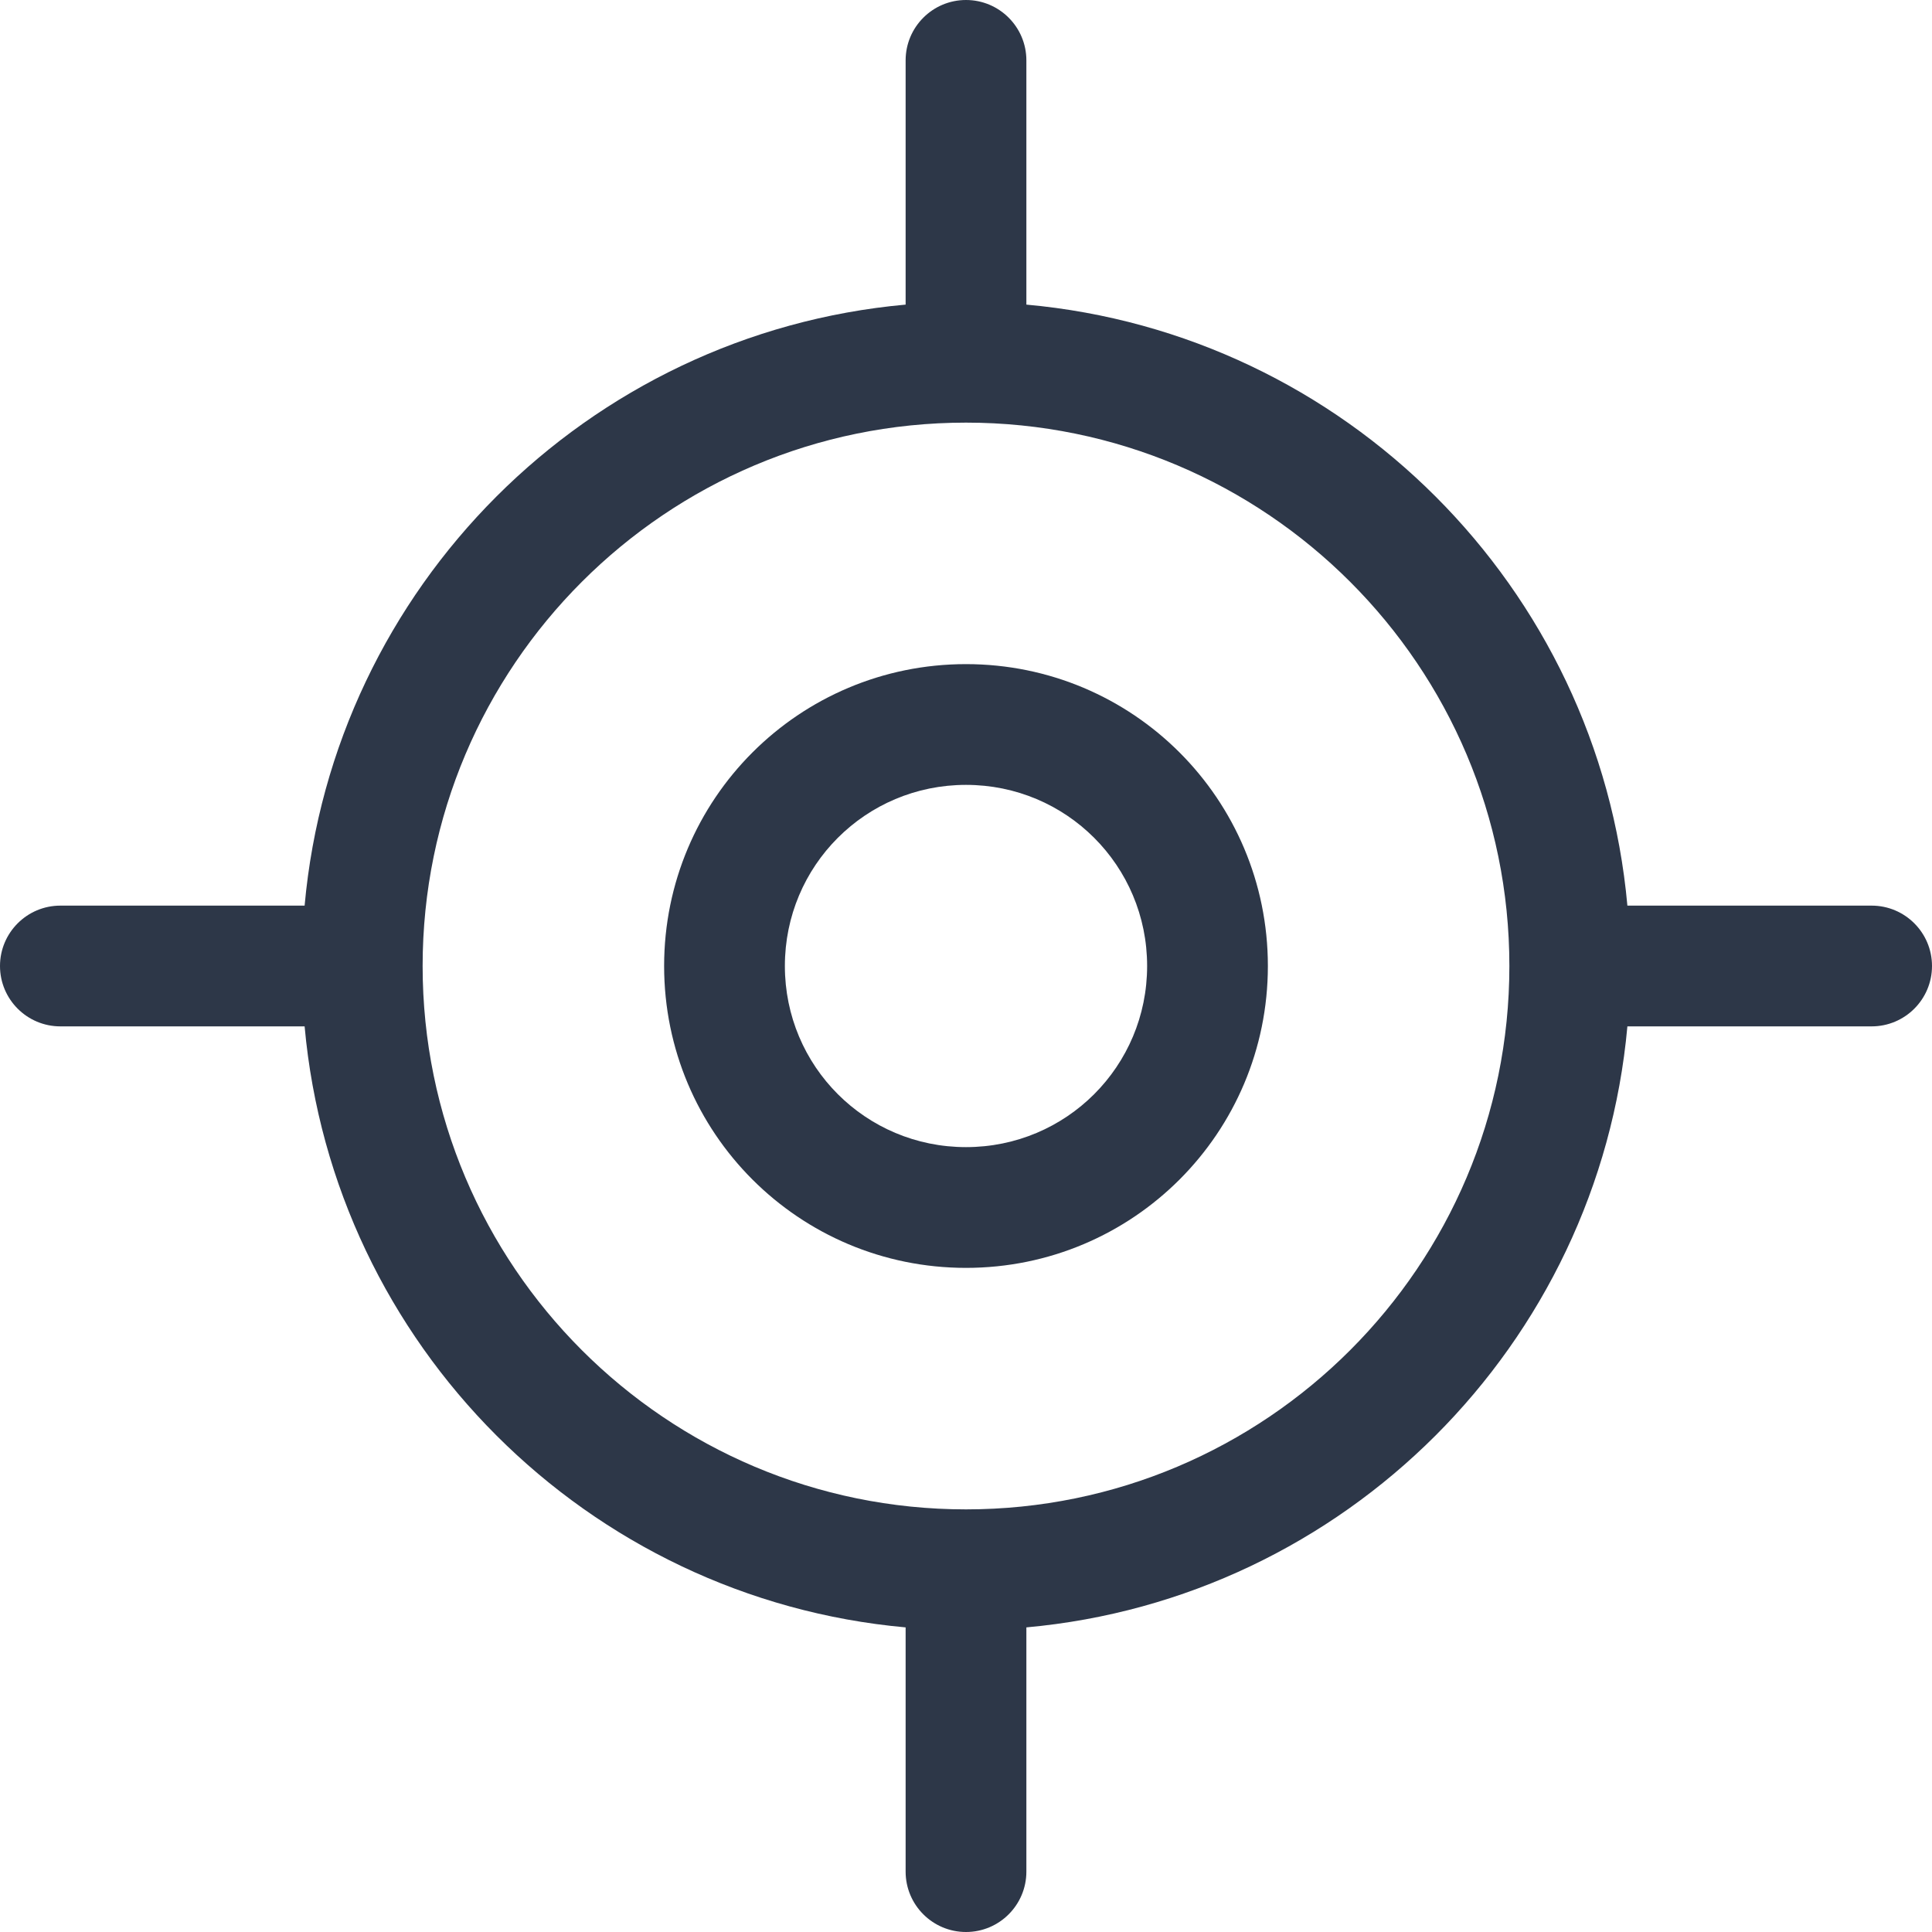
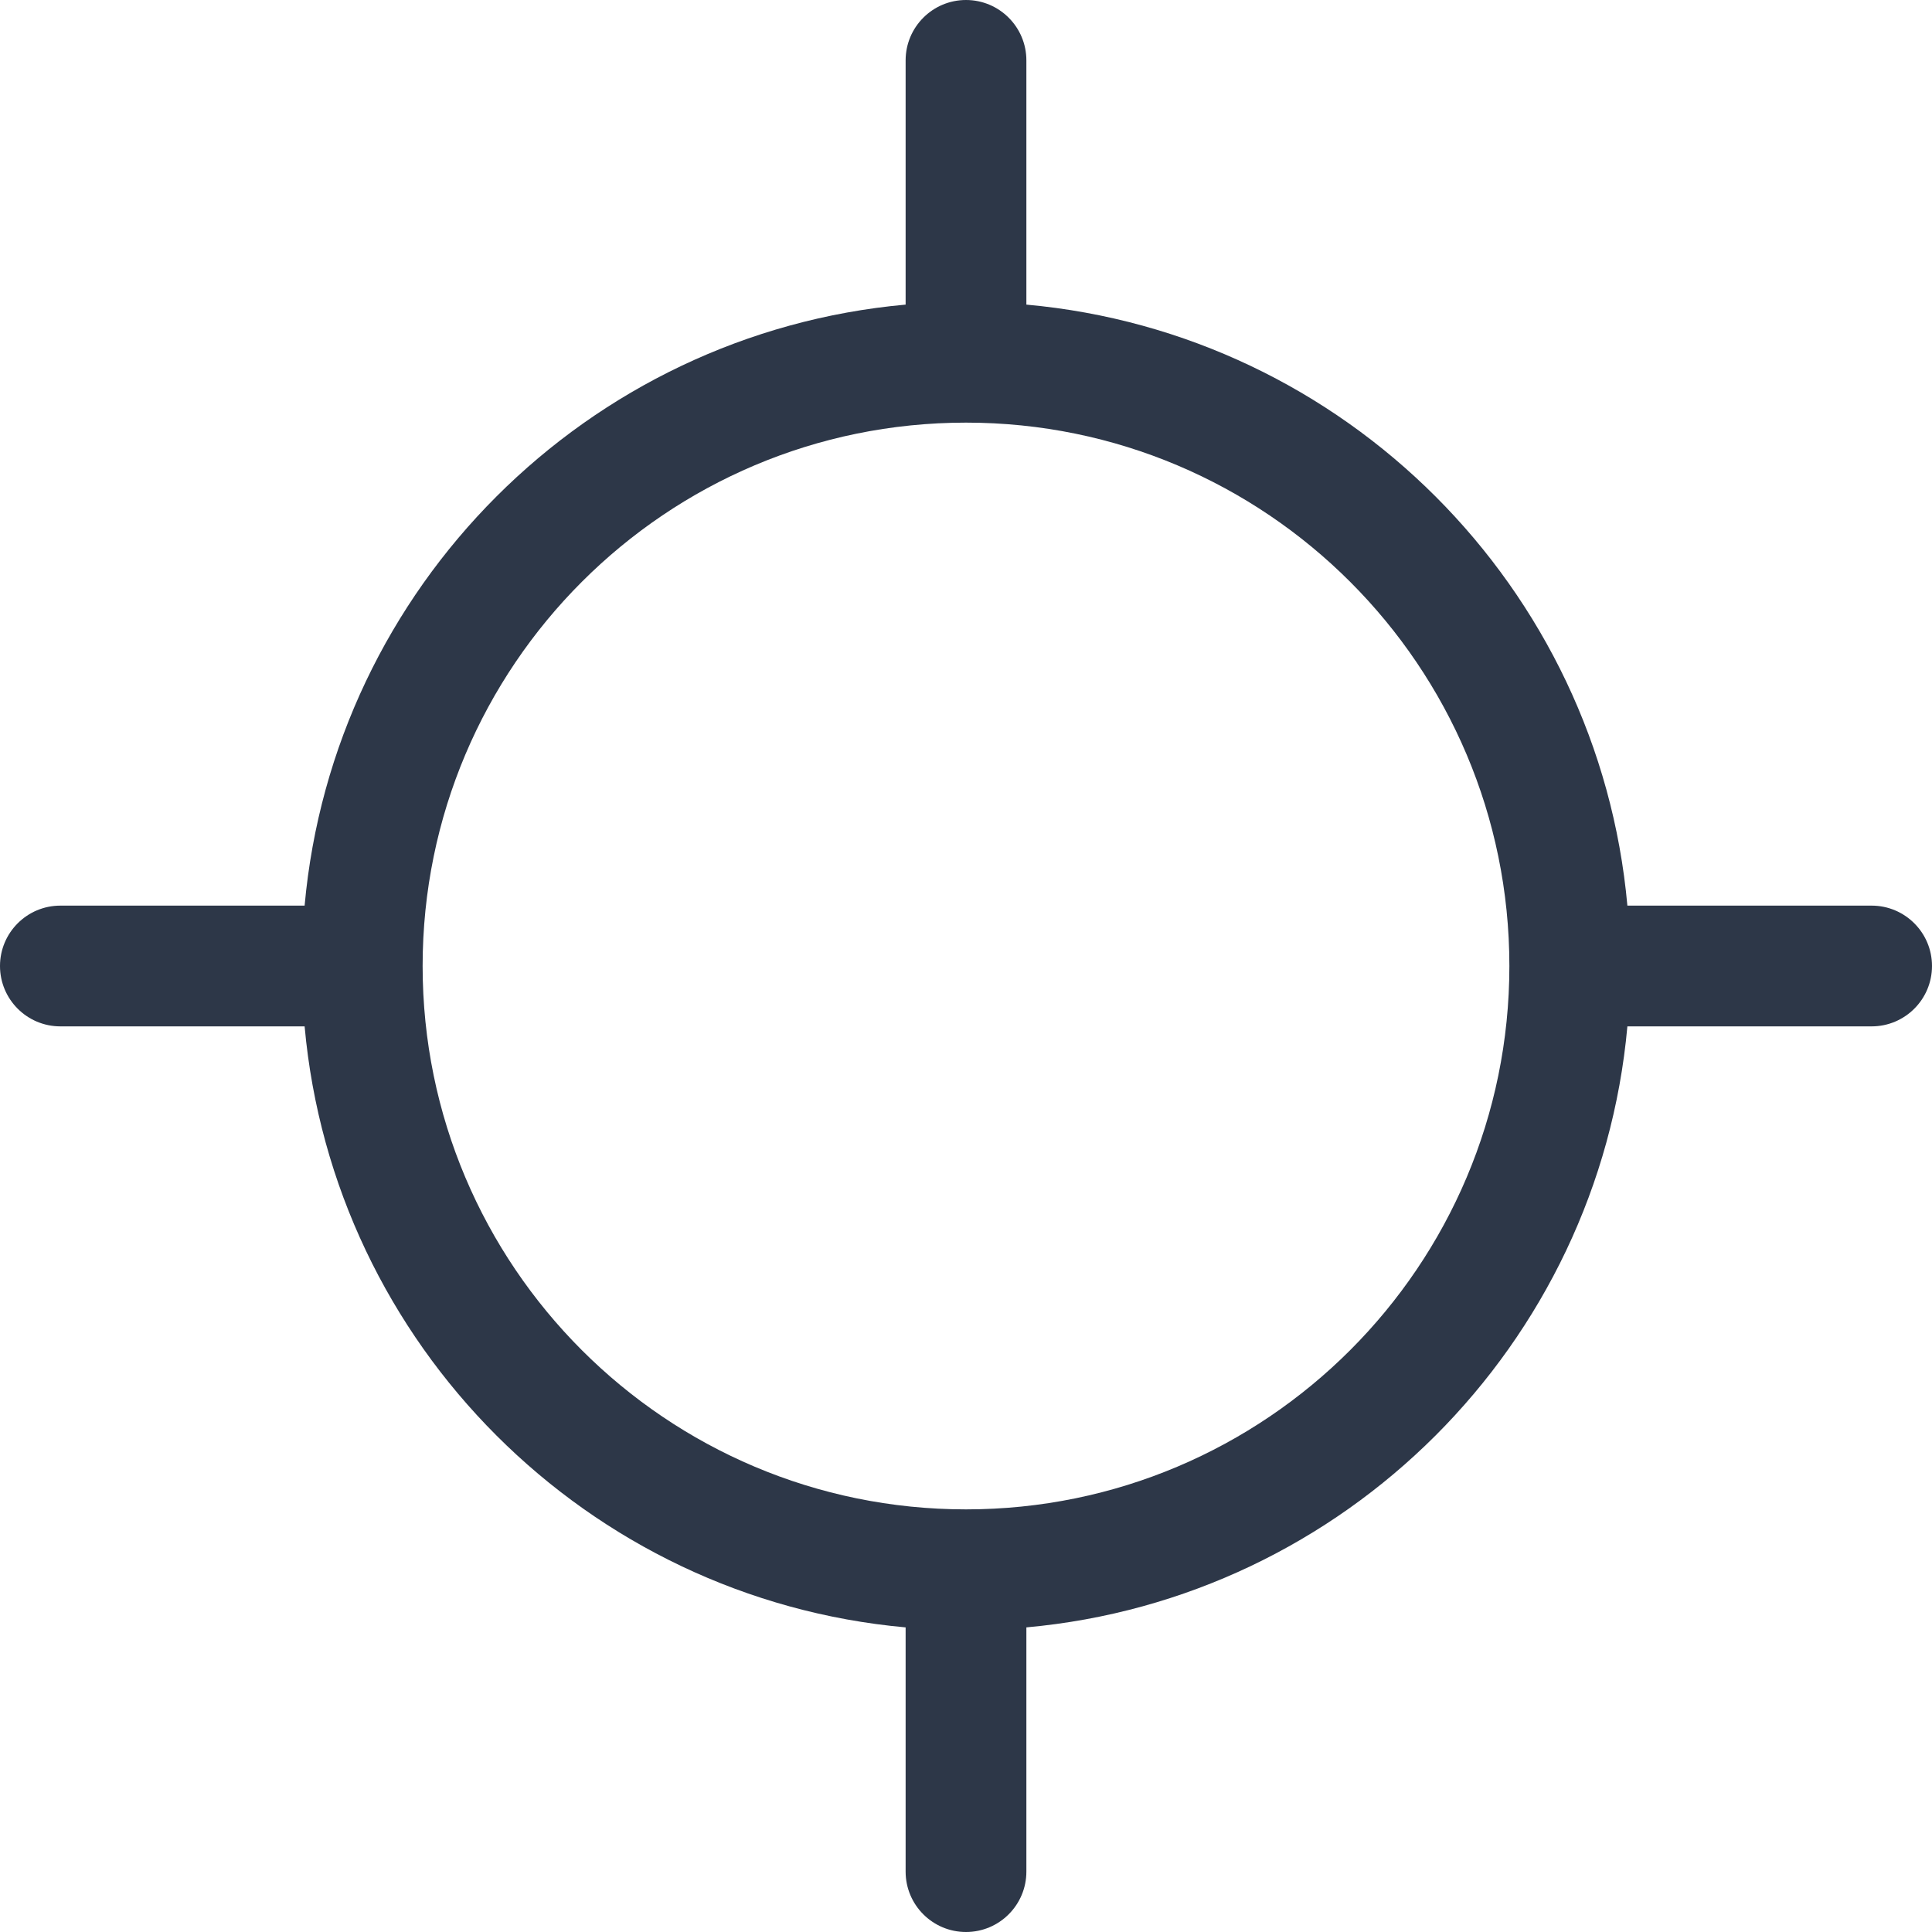
<svg xmlns="http://www.w3.org/2000/svg" width="24" height="24" viewBox="0 0 24 24" fill="none">
-   <path fill-rule="evenodd" clip-rule="evenodd" d="M12 8.25C9.926 8.25 8.25 9.926 8.25 12C8.25 14.074 9.926 15.75 12 15.75C14.074 15.75 15.75 14.074 15.75 12C15.75 9.926 14.074 8.25 12 8.25ZM9.75 12C9.75 10.754 10.754 9.75 12 9.75C13.246 9.75 14.25 10.754 14.25 12C14.25 13.246 13.246 14.25 12 14.25C10.754 14.25 9.75 13.246 9.75 12Z" fill="#2D3748" />
  <path fill-rule="evenodd" clip-rule="evenodd" d="M12 0C12.414 0 12.75 0.336 12.75 0.75V3.784C16.706 4.141 19.859 7.294 20.216 11.25H23.25C23.664 11.25 24 11.586 24 12C24 12.414 23.664 12.75 23.25 12.75H20.216C19.859 16.706 16.706 19.859 12.75 20.216V23.25C12.75 23.664 12.414 24 12 24C11.586 24 11.25 23.664 11.25 23.25V20.216C7.294 19.859 4.141 16.706 3.784 12.75H0.75C0.336 12.75 0 12.414 0 12C0 11.586 0.336 11.25 0.75 11.25H3.784C4.141 7.294 7.294 4.141 11.25 3.784V0.75C11.25 0.336 11.586 0 12 0ZM18.75 12C18.75 8.274 15.726 5.25 12 5.25C8.274 5.25 5.25 8.274 5.25 12C5.25 15.726 8.274 18.75 12 18.75C15.726 18.75 18.75 15.726 18.75 12Z" fill="#2D3748" />
</svg>